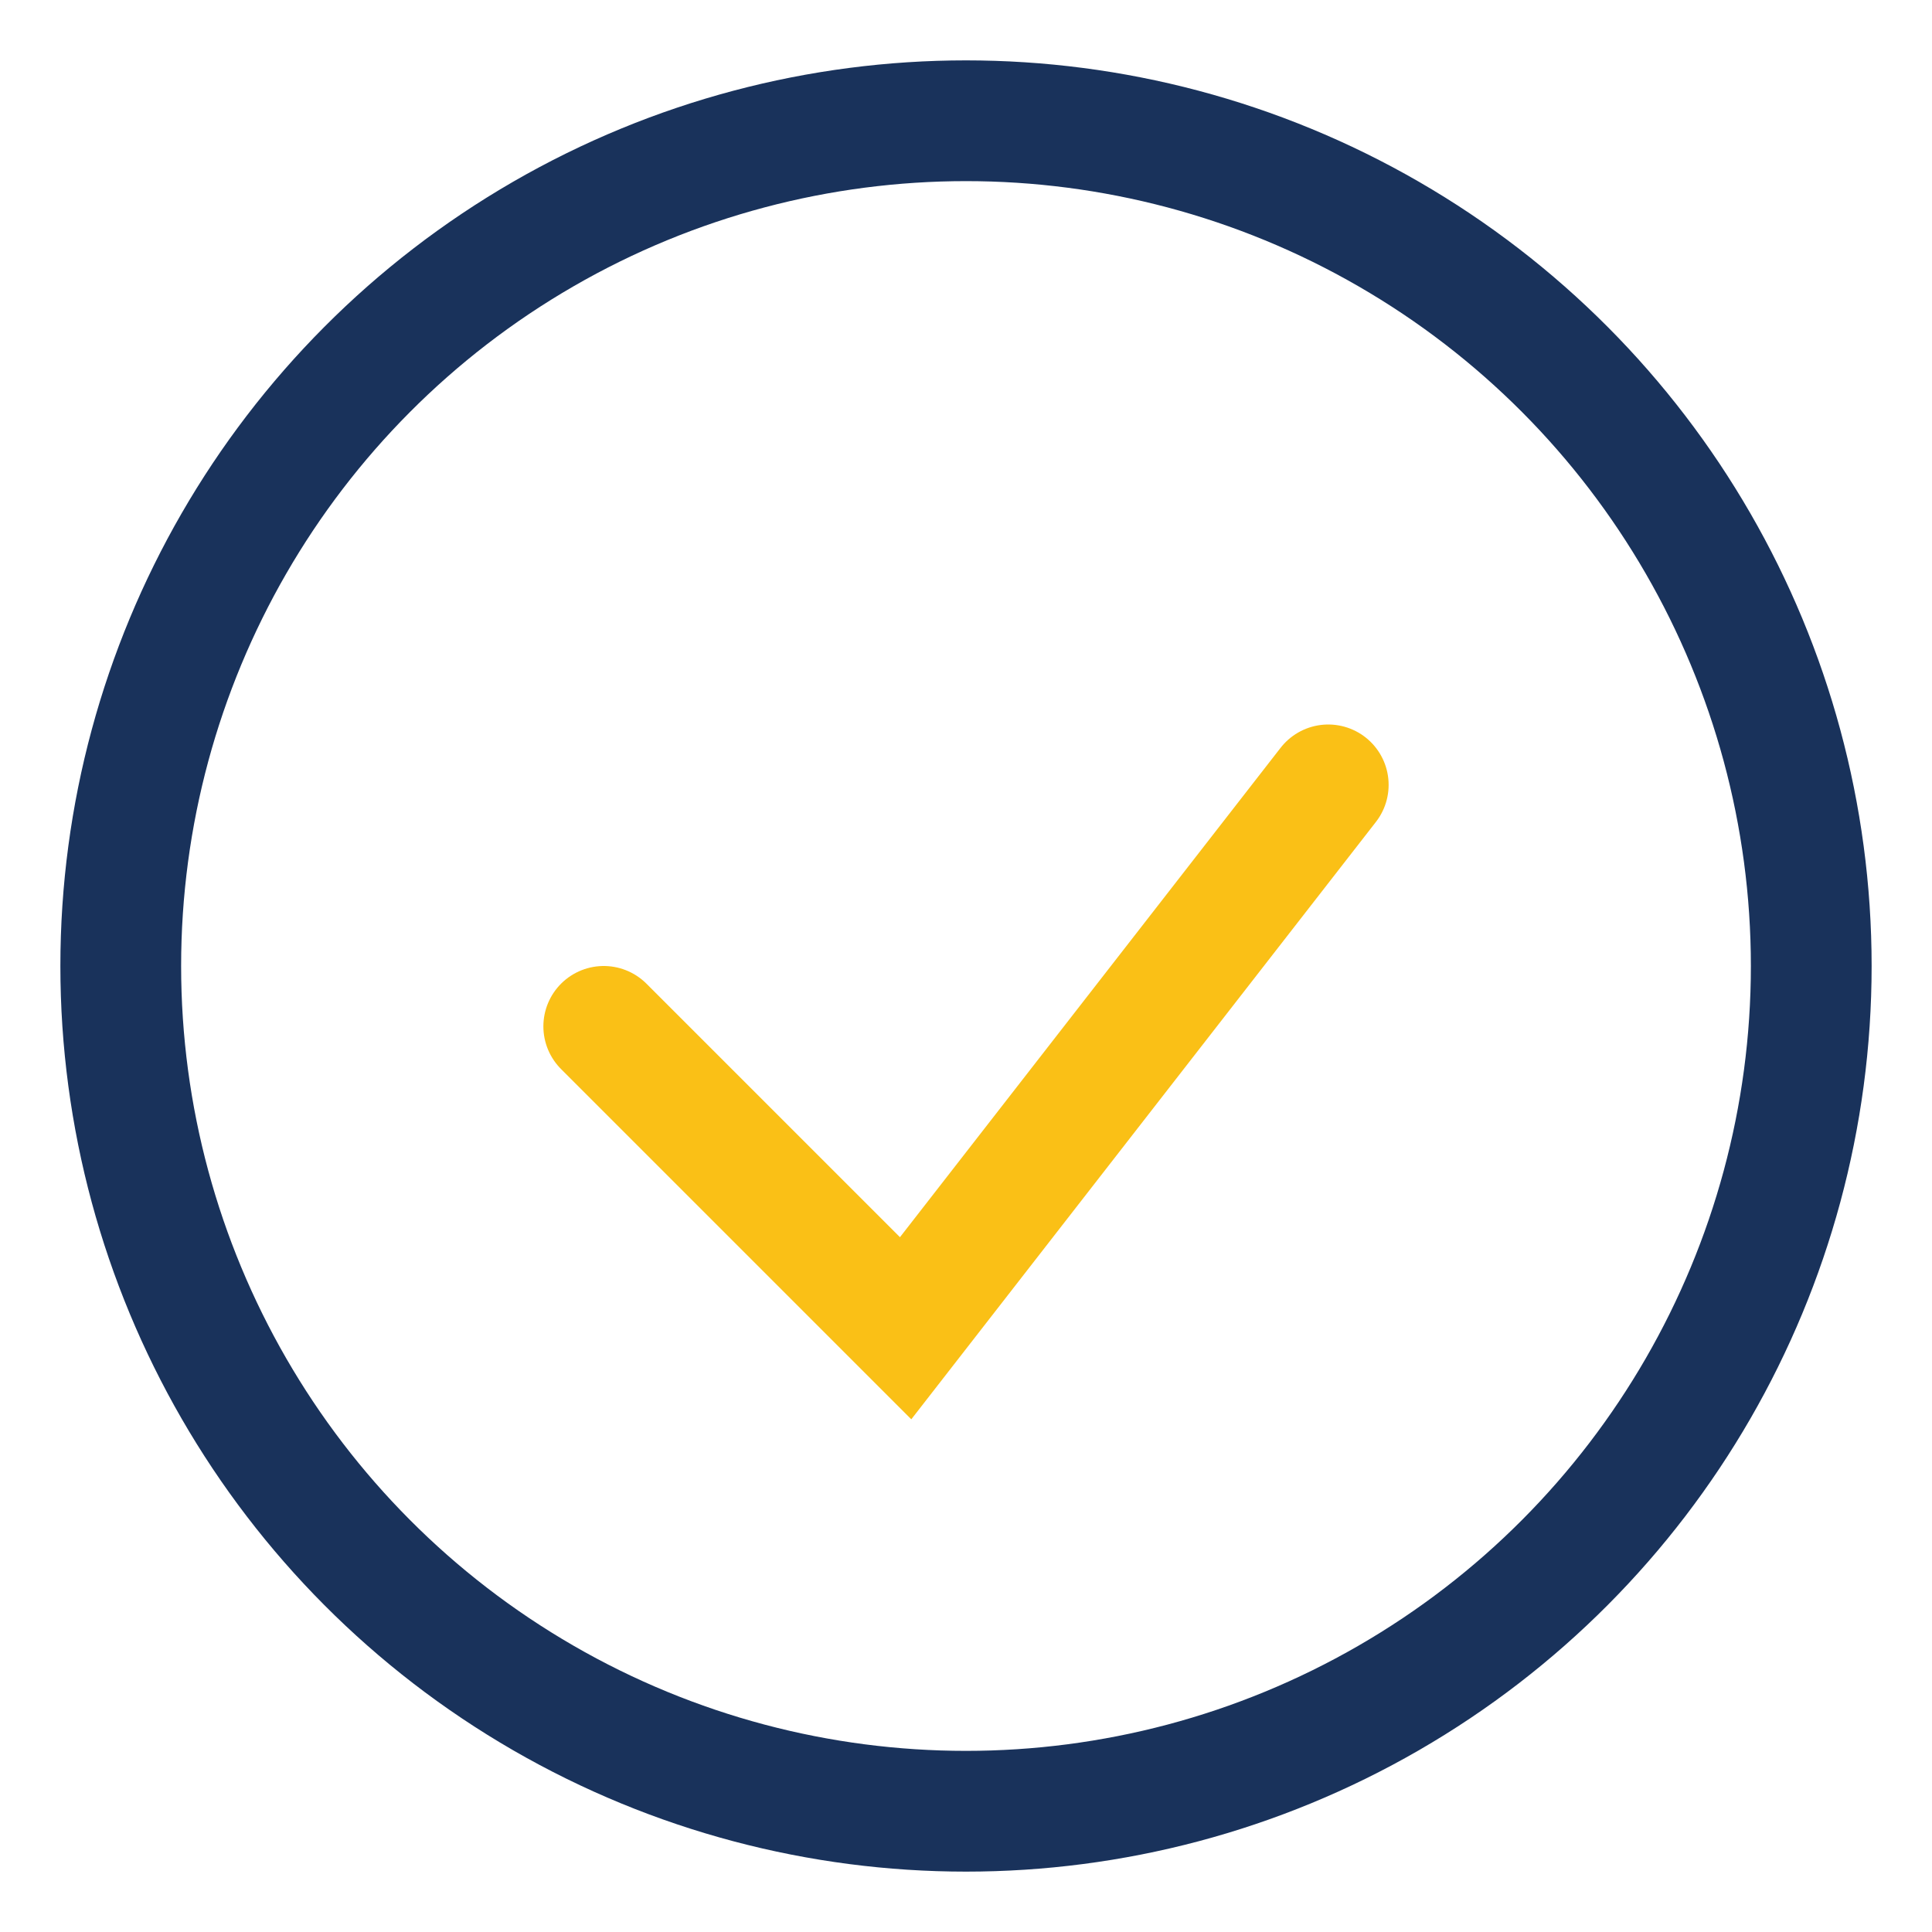
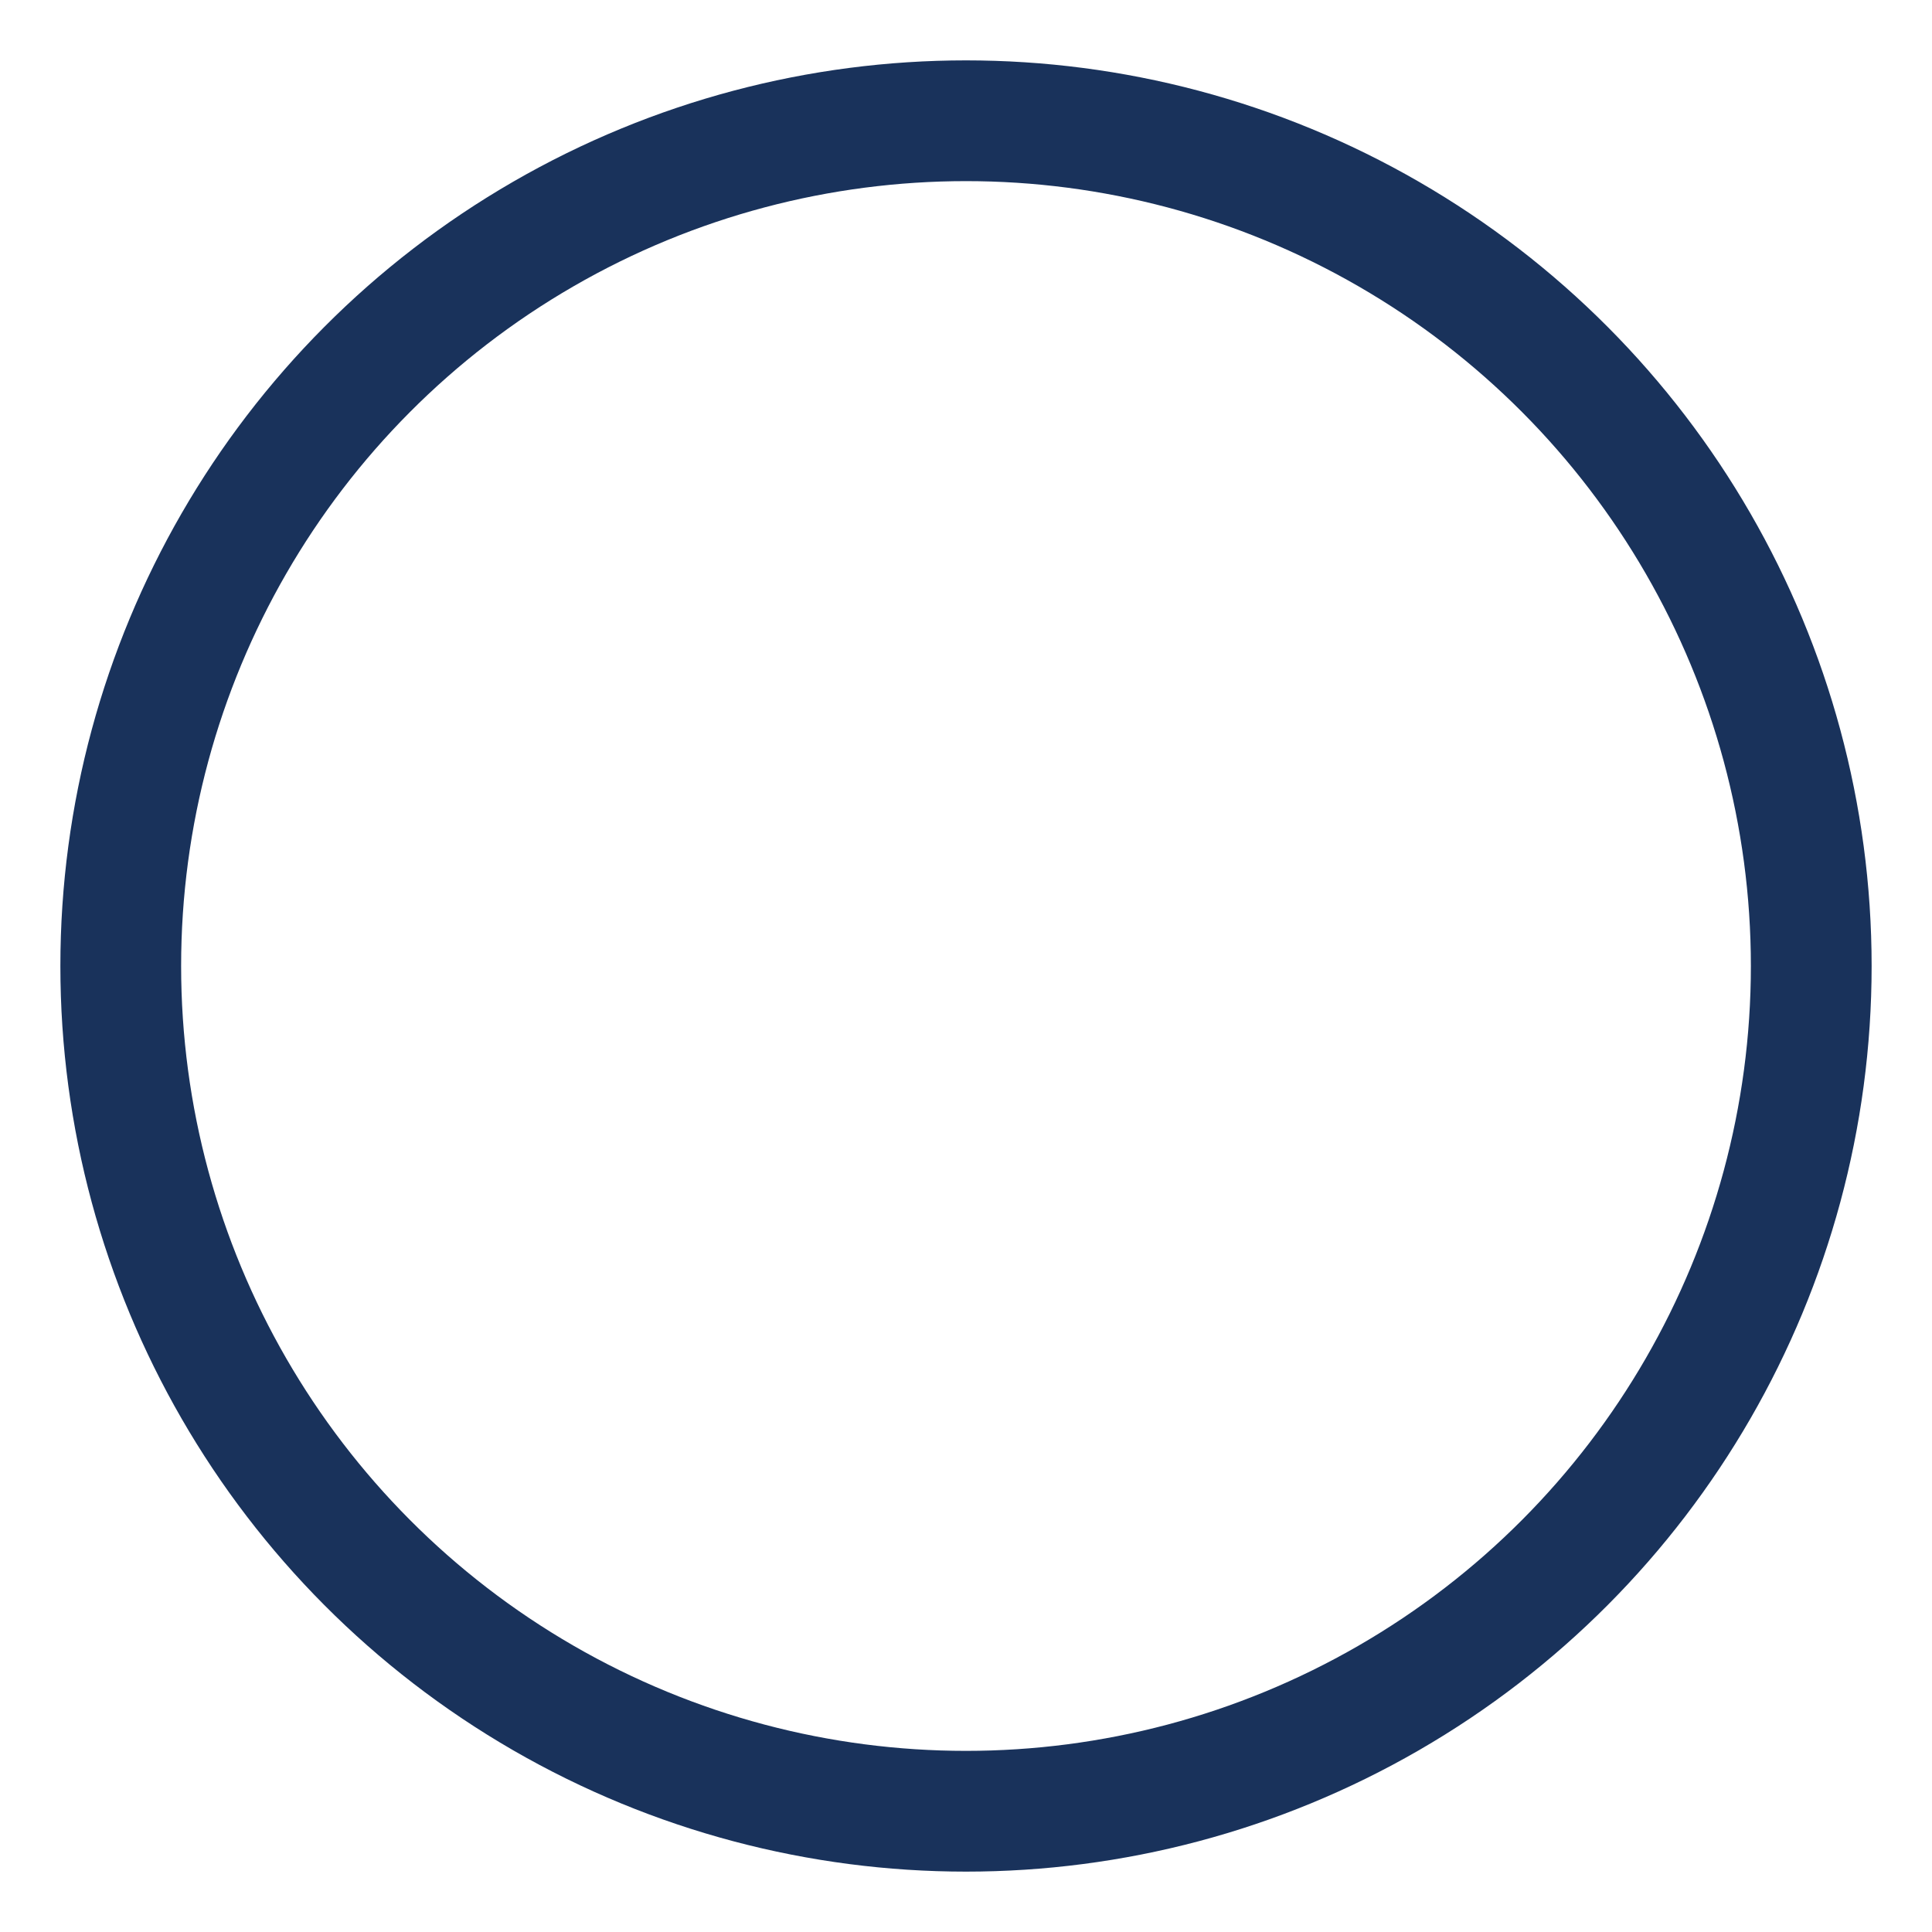
<svg xmlns="http://www.w3.org/2000/svg" width="32" height="32" viewBox="0 0 32 32">
  <circle cx="16" cy="16" r="14" fill="none" stroke="#19325B" stroke-width="2" />
-   <path d="M10 17l5 5 7-9" stroke="#FAC016" stroke-width="2" fill="none" stroke-linecap="round" />
</svg>